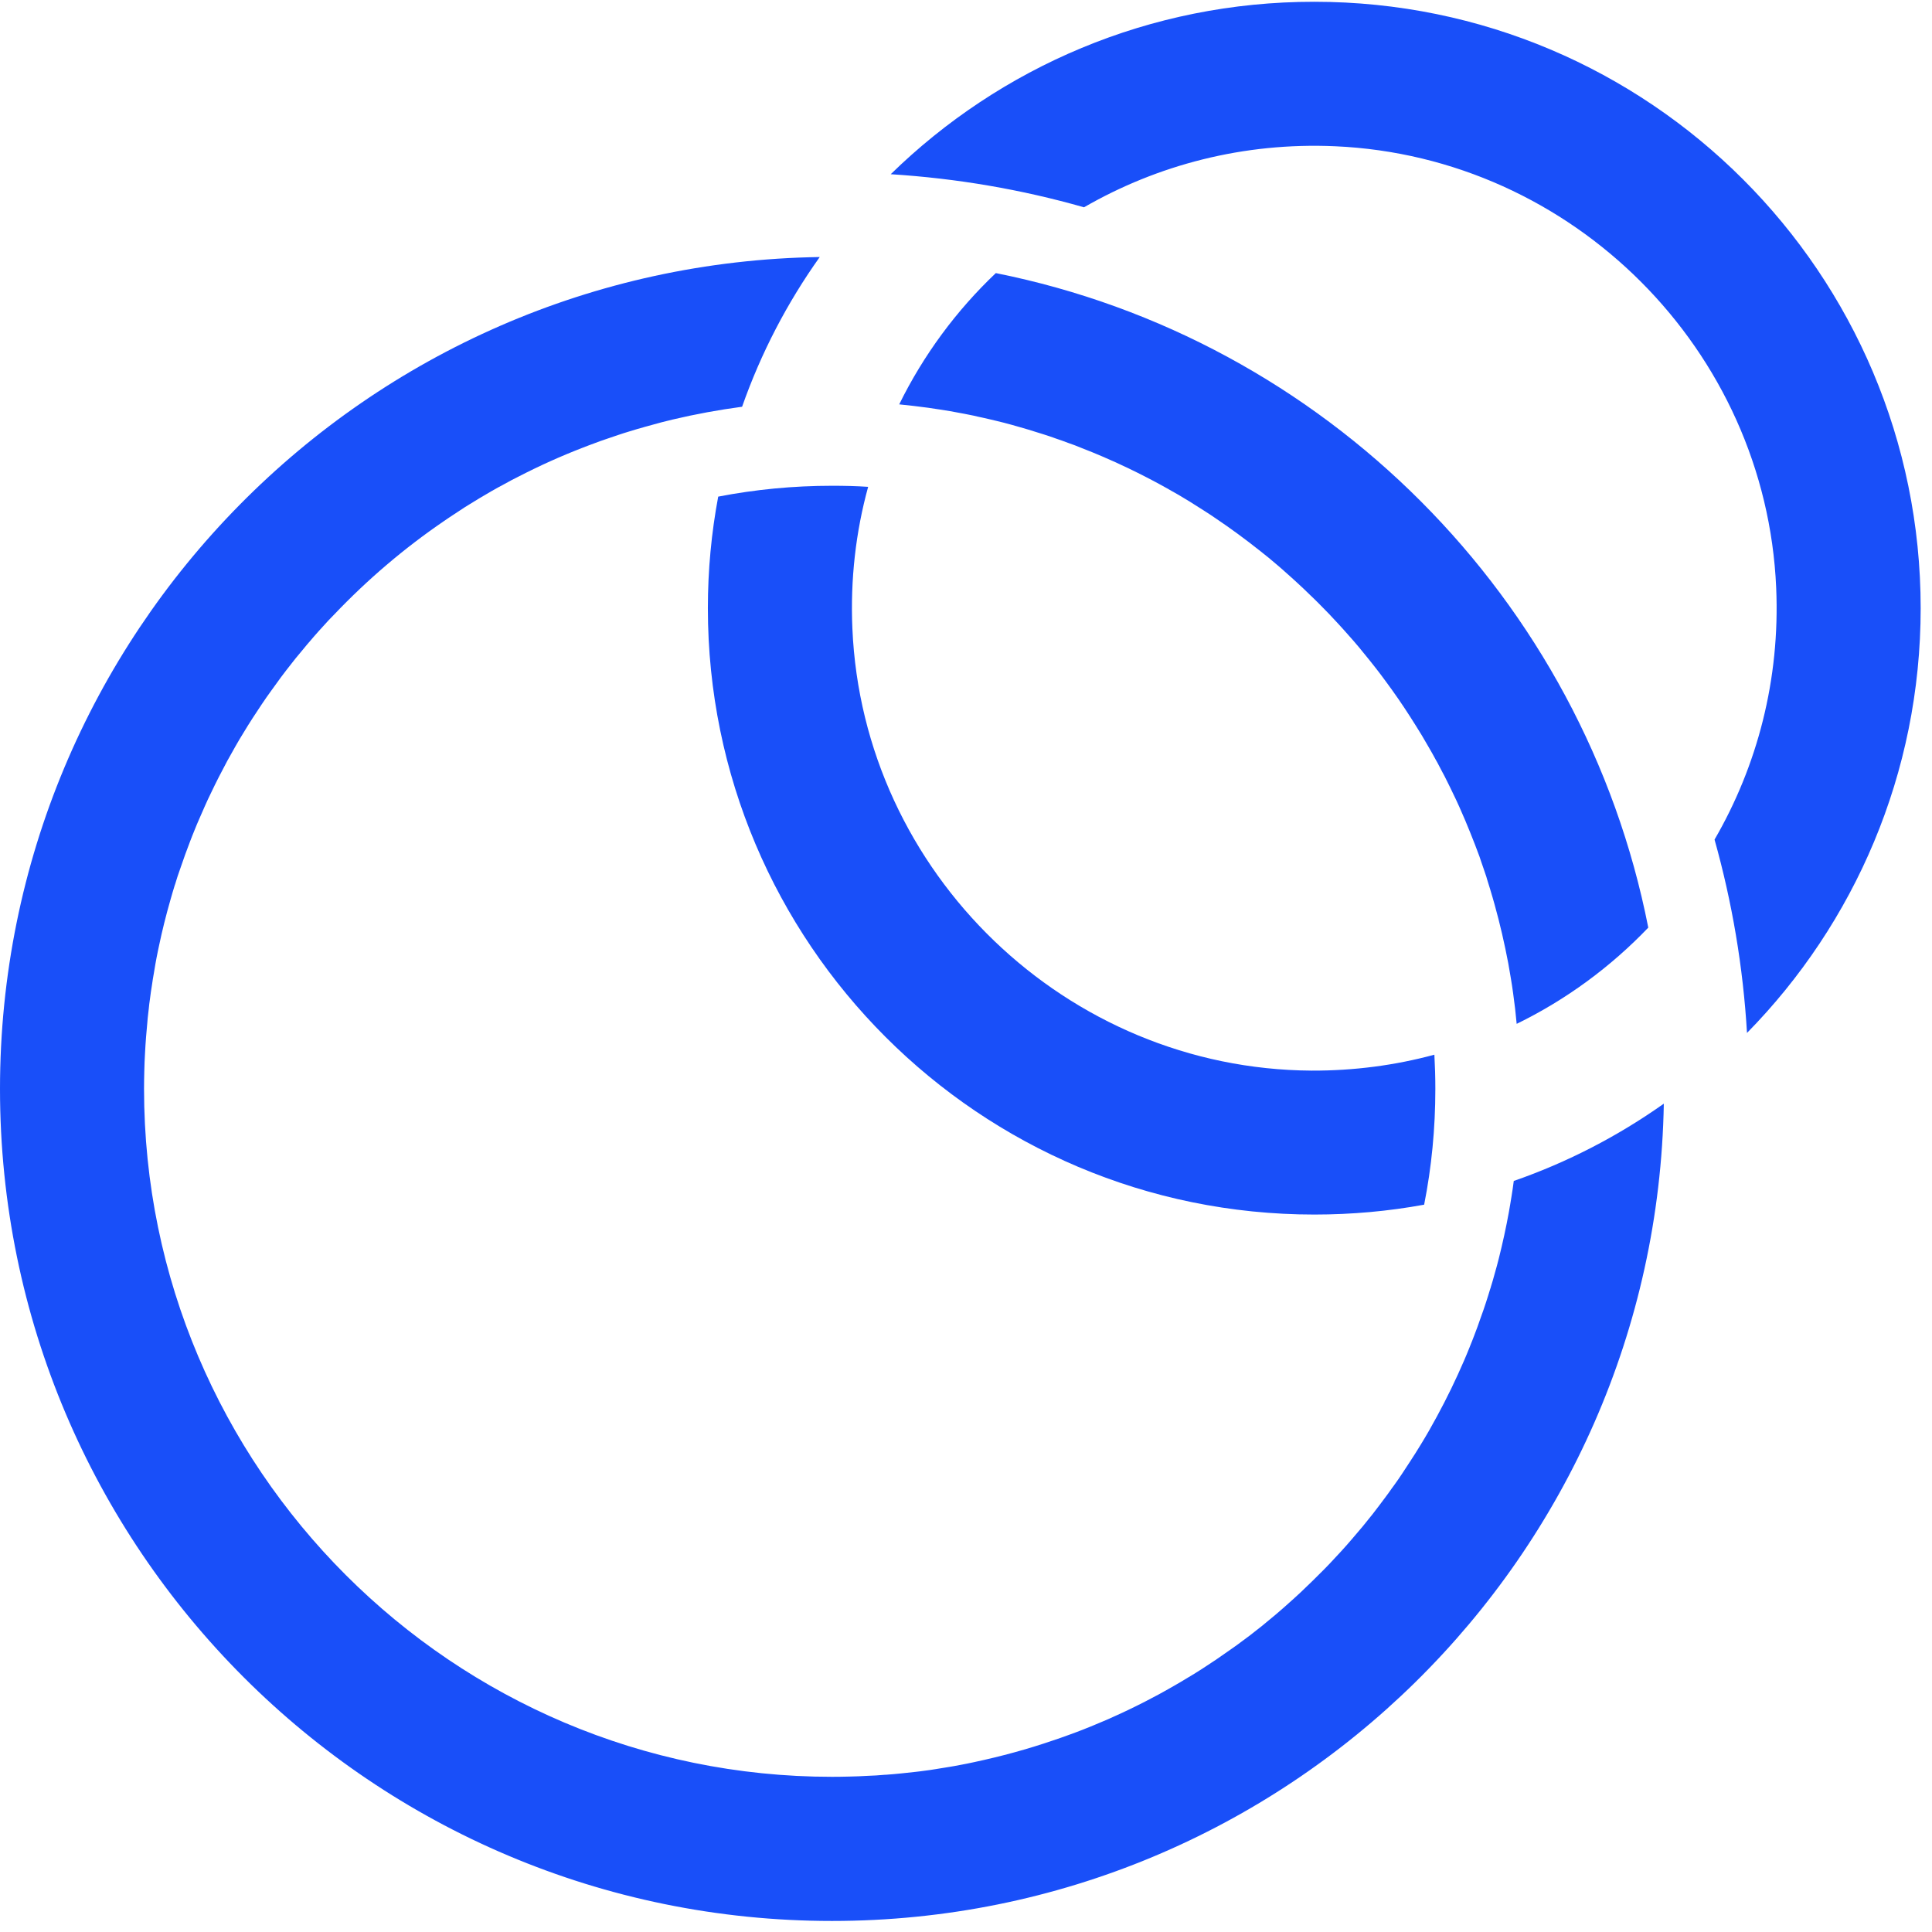
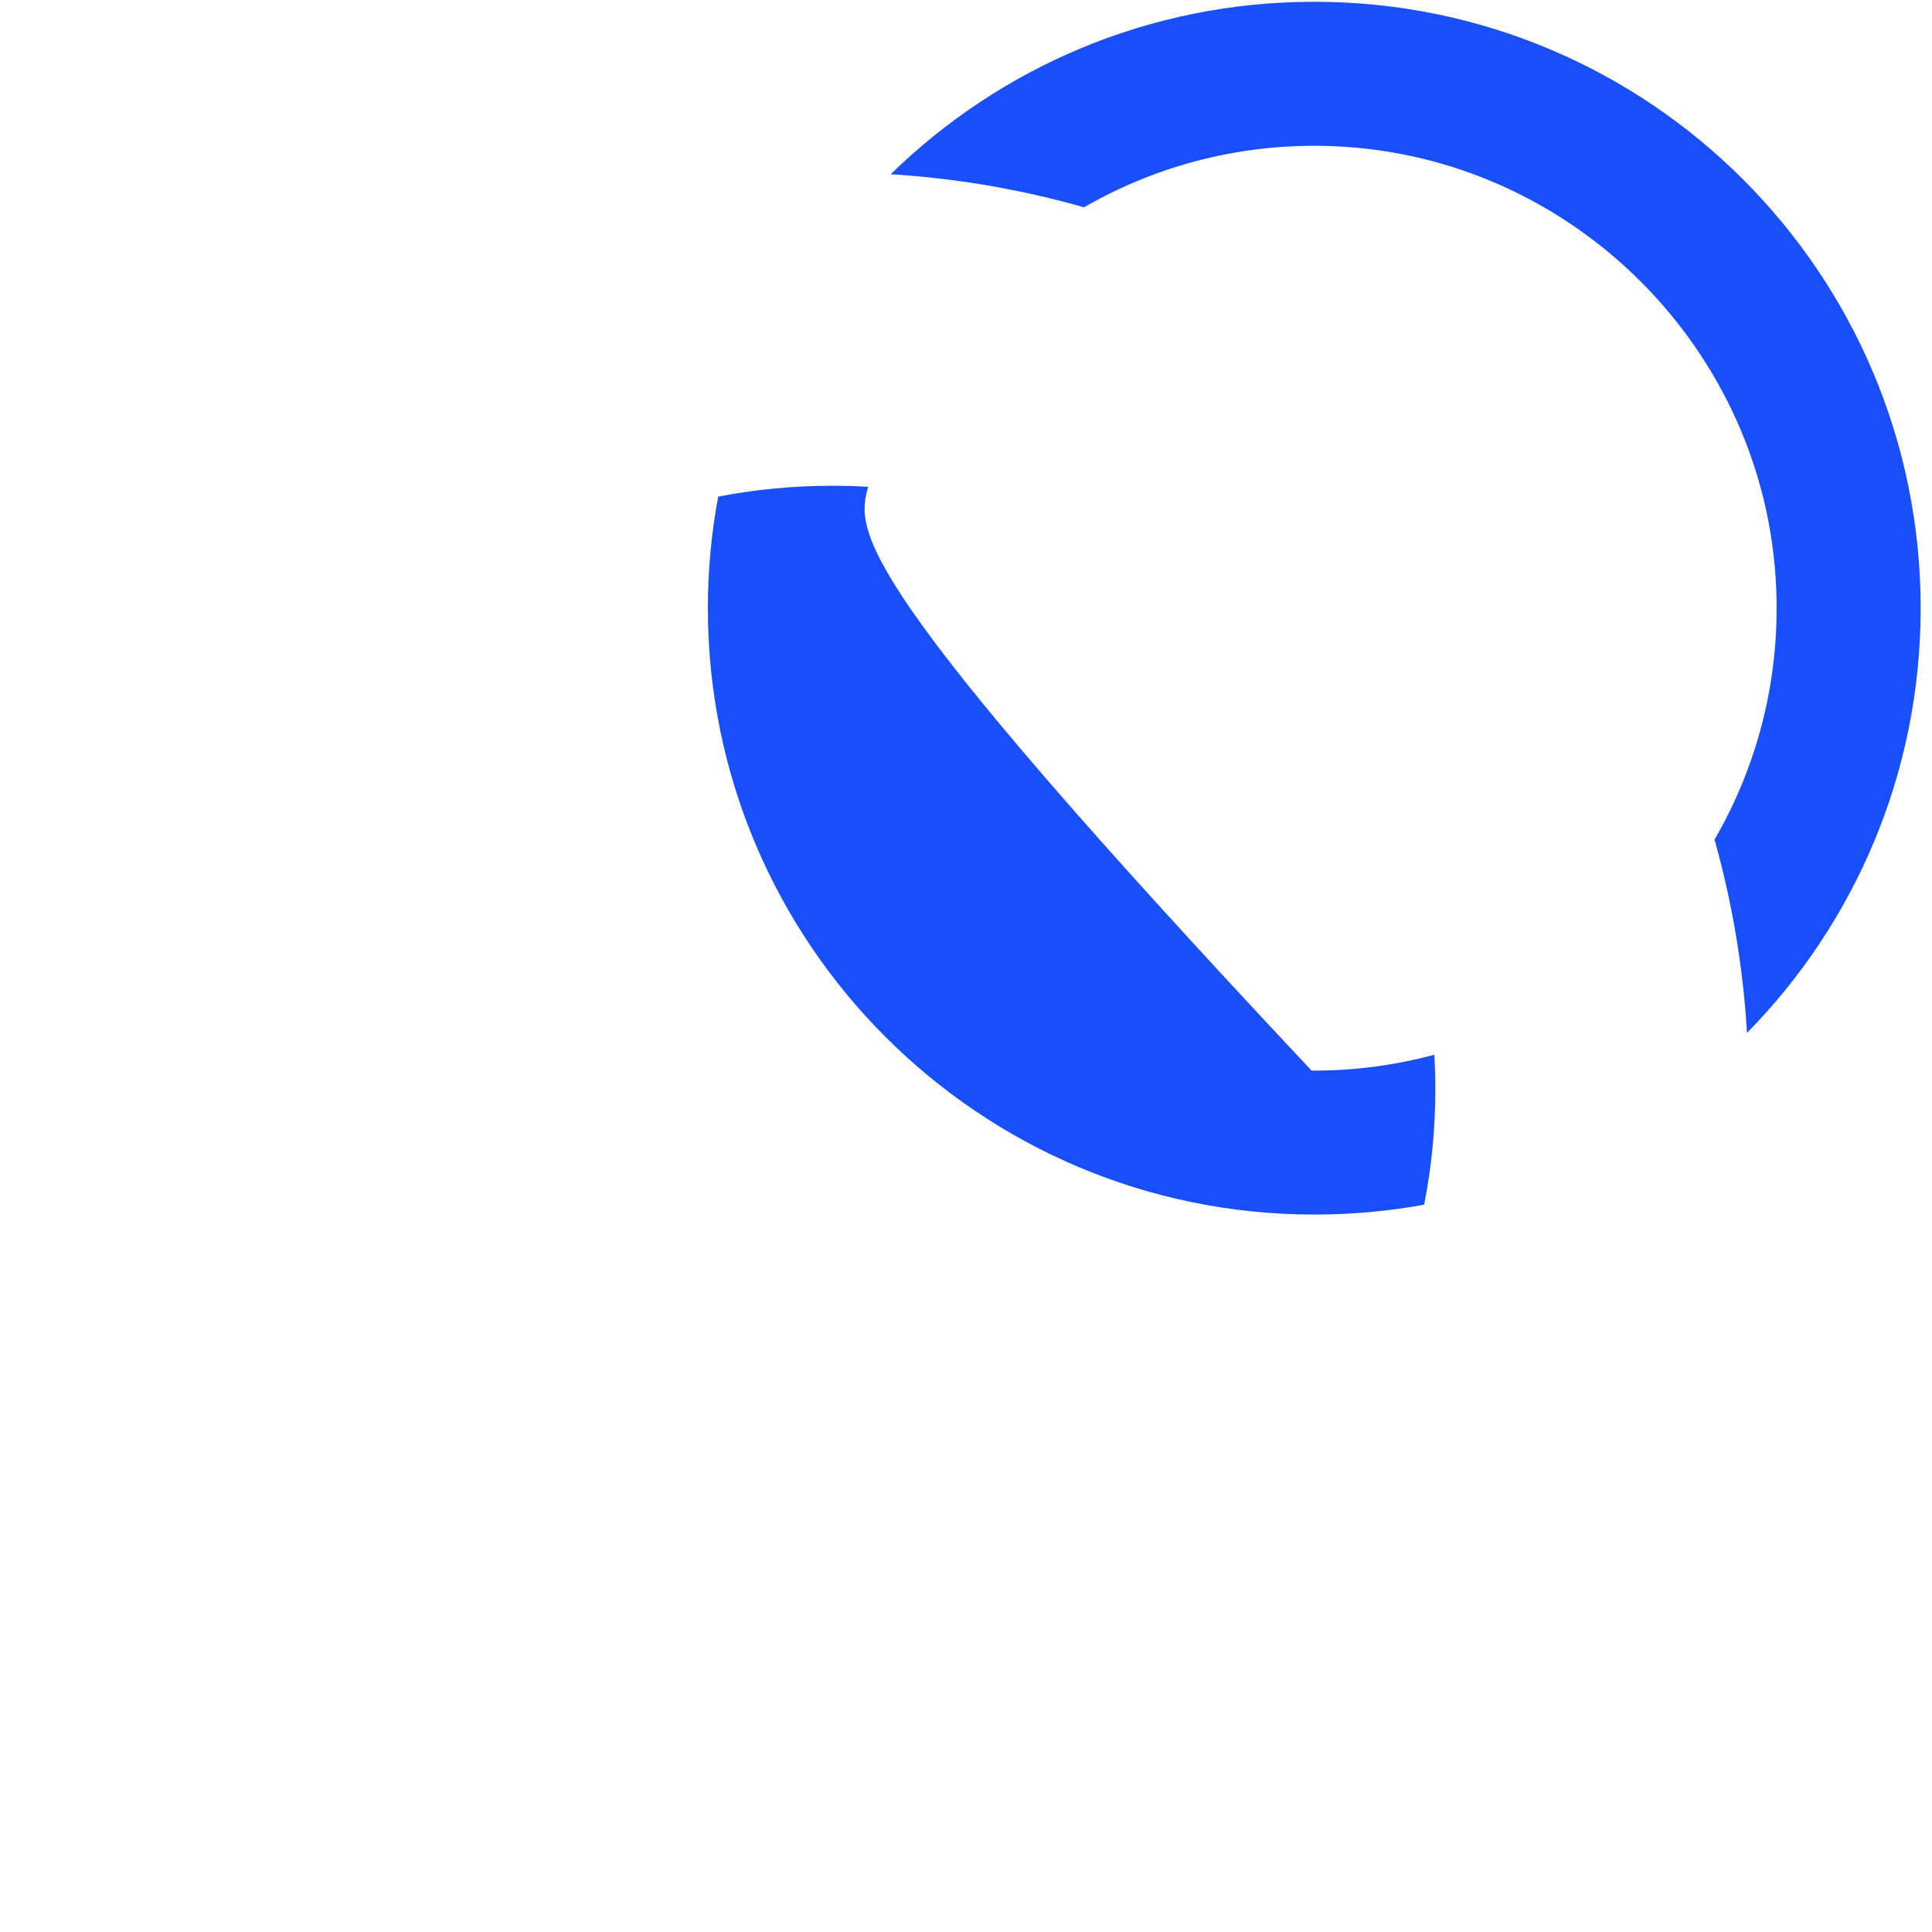
<svg xmlns="http://www.w3.org/2000/svg" width="74" height="74" viewBox="0 0 74 74" fill="none">
-   <path d="M0 41.709C0 59.312 14.271 73.577 31.867 73.577C49.278 73.577 63.427 59.616 63.728 42.273C61.974 43.514 60.045 44.517 57.981 45.233C57.954 45.436 57.927 45.635 57.893 45.835C57.859 46.037 57.829 46.233 57.792 46.433C57.684 47.027 57.555 47.615 57.41 48.193C57.362 48.389 57.309 48.578 57.254 48.771C57.207 48.95 57.153 49.132 57.099 49.304C57.096 49.325 57.092 49.345 57.082 49.358C57.028 49.544 56.967 49.727 56.91 49.906C56.852 50.088 56.788 50.267 56.724 50.443C56.683 50.568 56.636 50.697 56.592 50.818C56.548 50.94 56.501 51.058 56.457 51.176C56.41 51.305 56.356 51.433 56.305 51.561C56.302 51.572 56.298 51.582 56.295 51.588C56.227 51.761 56.153 51.933 56.082 52.102C55.764 52.839 55.416 53.558 55.035 54.258C54.839 54.623 54.636 54.977 54.42 55.329C54.288 55.548 54.15 55.764 54.011 55.977C53.913 56.129 53.815 56.278 53.714 56.43C53.612 56.585 53.508 56.737 53.399 56.886C53.369 56.927 53.342 56.967 53.312 57.004C53.227 57.129 53.139 57.248 53.048 57.369C52.896 57.575 52.741 57.778 52.585 57.981C52.328 58.309 52.062 58.63 51.788 58.944C51.646 59.113 51.497 59.278 51.349 59.44C51.072 59.745 50.788 60.045 50.494 60.332C50.345 60.484 50.193 60.63 50.041 60.775C49.892 60.924 49.737 61.066 49.581 61.207L49.578 61.211C49.443 61.332 49.304 61.457 49.166 61.579C48.96 61.761 48.747 61.941 48.534 62.113C48.402 62.228 48.267 62.333 48.132 62.437C47.967 62.569 47.798 62.701 47.629 62.822C47.46 62.951 47.287 63.076 47.115 63.194C46.943 63.316 46.77 63.437 46.595 63.556C46.571 63.572 46.547 63.593 46.52 63.606C46.2 63.822 45.872 64.035 45.537 64.235C45.534 64.238 45.527 64.238 45.524 64.241C45.341 64.356 45.159 64.461 44.976 64.566C44.781 64.681 44.581 64.789 44.382 64.9C44.206 64.995 44.03 65.086 43.855 65.177C43.642 65.289 43.426 65.39 43.213 65.495C43.044 65.576 42.872 65.657 42.703 65.731C42.547 65.806 42.388 65.873 42.233 65.938C41.983 66.046 41.733 66.147 41.48 66.248C41.29 66.323 41.108 66.39 40.919 66.458C40.726 66.529 40.537 66.596 40.341 66.66C39.358 66.998 38.348 67.272 37.32 67.492C37.131 67.536 36.942 67.569 36.749 67.607C36.621 67.634 36.489 67.654 36.358 67.677C36.206 67.704 36.05 67.728 35.895 67.752C35.881 67.755 35.864 67.759 35.854 67.759C35.702 67.786 35.547 67.806 35.391 67.826C35.28 67.84 35.175 67.857 35.063 67.867C34.888 67.887 34.712 67.907 34.533 67.924C34.33 67.944 34.124 67.965 33.918 67.978H33.888C33.668 67.999 33.445 68.012 33.225 68.019C33.002 68.032 32.776 68.042 32.55 68.046C32.327 68.052 32.1 68.056 31.871 68.056C17.343 68.056 5.517 56.234 5.517 41.703C5.517 41.476 5.521 41.25 5.527 41.023C5.531 40.8 5.541 40.574 5.554 40.348C5.565 40.135 5.578 39.922 5.595 39.712C5.609 39.533 5.625 39.354 5.642 39.179C5.649 39.06 5.663 38.946 5.676 38.827C5.69 38.702 5.707 38.581 5.717 38.459C5.727 38.385 5.737 38.314 5.747 38.239C5.767 38.074 5.791 37.908 5.818 37.746C5.842 37.584 5.865 37.422 5.896 37.26C5.913 37.145 5.936 37.033 5.953 36.918C5.97 36.834 5.987 36.749 6 36.665C6.031 36.516 6.058 36.368 6.092 36.219C6.213 35.638 6.359 35.06 6.521 34.492C6.575 34.293 6.636 34.097 6.696 33.898C6.7 33.888 6.703 33.878 6.707 33.871C6.767 33.665 6.835 33.459 6.909 33.256C7.028 32.901 7.156 32.553 7.288 32.209C7.338 32.073 7.396 31.935 7.45 31.8C7.507 31.651 7.572 31.506 7.636 31.357C7.707 31.192 7.778 31.026 7.852 30.864C7.926 30.698 8.001 30.533 8.082 30.371C8.278 29.958 8.487 29.55 8.703 29.148C8.805 28.962 8.909 28.779 9.014 28.593C9.119 28.408 9.224 28.229 9.339 28.046C9.558 27.681 9.788 27.33 10.024 26.978C10.143 26.803 10.261 26.627 10.389 26.455C10.511 26.282 10.636 26.11 10.761 25.941C10.893 25.762 11.035 25.583 11.173 25.407C11.274 25.276 11.379 25.144 11.487 25.019C11.663 24.803 11.845 24.586 12.028 24.377C12.143 24.248 12.254 24.117 12.373 23.992C12.511 23.836 12.656 23.681 12.805 23.532C14.072 22.201 15.477 21.002 17.001 19.961C17.13 19.873 17.262 19.782 17.393 19.698C17.528 19.606 17.667 19.515 17.805 19.427C17.866 19.387 17.927 19.349 17.991 19.312C18.12 19.231 18.251 19.15 18.383 19.072C18.691 18.887 19.002 18.707 19.322 18.539C19.508 18.434 19.694 18.336 19.887 18.241C20.681 17.832 21.498 17.464 22.34 17.14C22.482 17.086 22.627 17.028 22.769 16.978C22.914 16.924 23.056 16.869 23.204 16.822C23.36 16.768 23.515 16.714 23.671 16.663C23.823 16.613 23.975 16.562 24.127 16.518C24.303 16.464 24.482 16.41 24.657 16.363C24.661 16.359 24.664 16.359 24.667 16.359C24.853 16.305 25.036 16.255 25.221 16.207C25.259 16.197 25.293 16.187 25.33 16.177C25.472 16.14 25.617 16.106 25.765 16.069C26.634 15.863 27.522 15.7 28.424 15.579C29.148 13.518 30.154 11.592 31.398 9.845C14.015 10.102 0 24.272 0 41.709ZM63.133 35.53C60.653 22.921 50.74 12.981 38.142 10.46C36.628 11.896 35.371 13.599 34.442 15.488C34.813 15.525 35.188 15.569 35.557 15.619C35.699 15.64 35.844 15.66 35.986 15.684C36.121 15.704 36.256 15.724 36.391 15.748C36.581 15.782 36.766 15.815 36.956 15.853C37.064 15.876 37.168 15.896 37.276 15.917C37.337 15.93 37.401 15.944 37.466 15.961C37.604 15.991 37.749 16.021 37.888 16.055C38.077 16.096 38.26 16.146 38.446 16.19C38.655 16.244 38.864 16.302 39.071 16.363C39.277 16.42 39.486 16.484 39.689 16.549C39.865 16.599 40.037 16.66 40.209 16.714C40.29 16.744 40.371 16.768 40.449 16.799C40.605 16.849 40.76 16.907 40.912 16.964C41.088 17.025 41.263 17.089 41.436 17.163C41.699 17.265 41.959 17.37 42.216 17.481C42.564 17.63 42.909 17.785 43.243 17.947C43.253 17.954 43.264 17.957 43.277 17.964C43.47 18.055 43.659 18.153 43.848 18.248C44.037 18.343 44.223 18.444 44.412 18.545C44.598 18.647 44.781 18.748 44.966 18.856C45.115 18.937 45.26 19.025 45.409 19.116C45.51 19.174 45.612 19.238 45.706 19.299C45.835 19.38 45.966 19.461 46.095 19.545C46.26 19.65 46.422 19.755 46.581 19.866C47.145 20.245 47.69 20.647 48.223 21.069C48.345 21.167 48.47 21.268 48.592 21.363C48.828 21.562 49.065 21.758 49.294 21.968C49.423 22.083 49.551 22.194 49.676 22.312C49.848 22.468 50.017 22.63 50.186 22.796C50.298 22.9 50.403 23.005 50.511 23.113C50.778 23.377 51.034 23.647 51.284 23.921C51.403 24.049 51.521 24.181 51.636 24.313C51.923 24.63 52.193 24.958 52.457 25.289C52.548 25.401 52.636 25.512 52.724 25.627C52.839 25.776 52.95 25.921 53.062 26.076C53.396 26.526 53.714 26.985 54.014 27.455C54.089 27.57 54.16 27.681 54.23 27.796C54.308 27.918 54.383 28.043 54.46 28.168C54.545 28.31 54.629 28.455 54.714 28.604C54.808 28.766 54.9 28.924 54.987 29.09C55.014 29.134 55.035 29.174 55.058 29.215C55.123 29.337 55.187 29.458 55.251 29.583C55.305 29.685 55.362 29.786 55.41 29.891C55.491 30.053 55.572 30.215 55.65 30.381C55.819 30.725 55.974 31.077 56.123 31.428C56.248 31.729 56.373 32.033 56.491 32.34C56.525 32.428 56.555 32.513 56.589 32.6C56.643 32.736 56.694 32.877 56.737 33.016C56.791 33.175 56.849 33.334 56.9 33.492C56.923 33.55 56.94 33.611 56.957 33.675C57.001 33.817 57.048 33.962 57.089 34.101V34.104C57.143 34.286 57.2 34.472 57.248 34.651C57.454 35.388 57.626 36.138 57.771 36.901C57.805 37.091 57.839 37.28 57.869 37.472C57.903 37.665 57.93 37.854 57.957 38.05C57.984 38.243 58.008 38.435 58.032 38.631C58.055 38.827 58.072 39.02 58.092 39.216C59.991 38.29 61.694 37.033 63.133 35.53Z" fill="#194FF9" />
-   <path d="M27.113 23.292C27.113 36.121 37.513 46.52 50.342 46.52C51.778 46.52 53.183 46.392 54.548 46.142C54.832 44.709 54.977 43.226 54.977 41.709C54.977 41.267 54.964 40.834 54.94 40.398H54.937C53.437 40.804 51.862 41.013 50.237 41.007C40.855 40.953 33.046 33.438 32.648 24.066C32.567 22.188 32.779 20.366 33.252 18.647C32.8 18.616 32.337 18.606 31.874 18.606C30.381 18.606 28.924 18.748 27.509 19.022C27.249 20.407 27.113 21.833 27.113 23.292ZM34.117 6.673C36.648 6.832 39.125 7.257 41.52 7.94C44.334 6.318 47.632 5.446 51.139 5.602C60.245 6.004 67.64 13.41 68.032 22.515C68.184 26.032 67.306 29.34 65.671 32.158C66.343 34.553 66.765 37.033 66.914 39.564C71.029 35.374 73.566 29.631 73.566 23.296C73.566 10.467 63.167 0.068 50.342 0.068C44.027 0.064 38.3 2.585 34.117 6.673Z" fill="#194FF9" />
+   <path d="M27.113 23.292C27.113 36.121 37.513 46.52 50.342 46.52C51.778 46.52 53.183 46.392 54.548 46.142C54.832 44.709 54.977 43.226 54.977 41.709C54.977 41.267 54.964 40.834 54.94 40.398H54.937C53.437 40.804 51.862 41.013 50.237 41.007C32.567 22.188 32.779 20.366 33.252 18.647C32.8 18.616 32.337 18.606 31.874 18.606C30.381 18.606 28.924 18.748 27.509 19.022C27.249 20.407 27.113 21.833 27.113 23.292ZM34.117 6.673C36.648 6.832 39.125 7.257 41.52 7.94C44.334 6.318 47.632 5.446 51.139 5.602C60.245 6.004 67.64 13.41 68.032 22.515C68.184 26.032 67.306 29.34 65.671 32.158C66.343 34.553 66.765 37.033 66.914 39.564C71.029 35.374 73.566 29.631 73.566 23.296C73.566 10.467 63.167 0.068 50.342 0.068C44.027 0.064 38.3 2.585 34.117 6.673Z" fill="#194FF9" />
</svg>